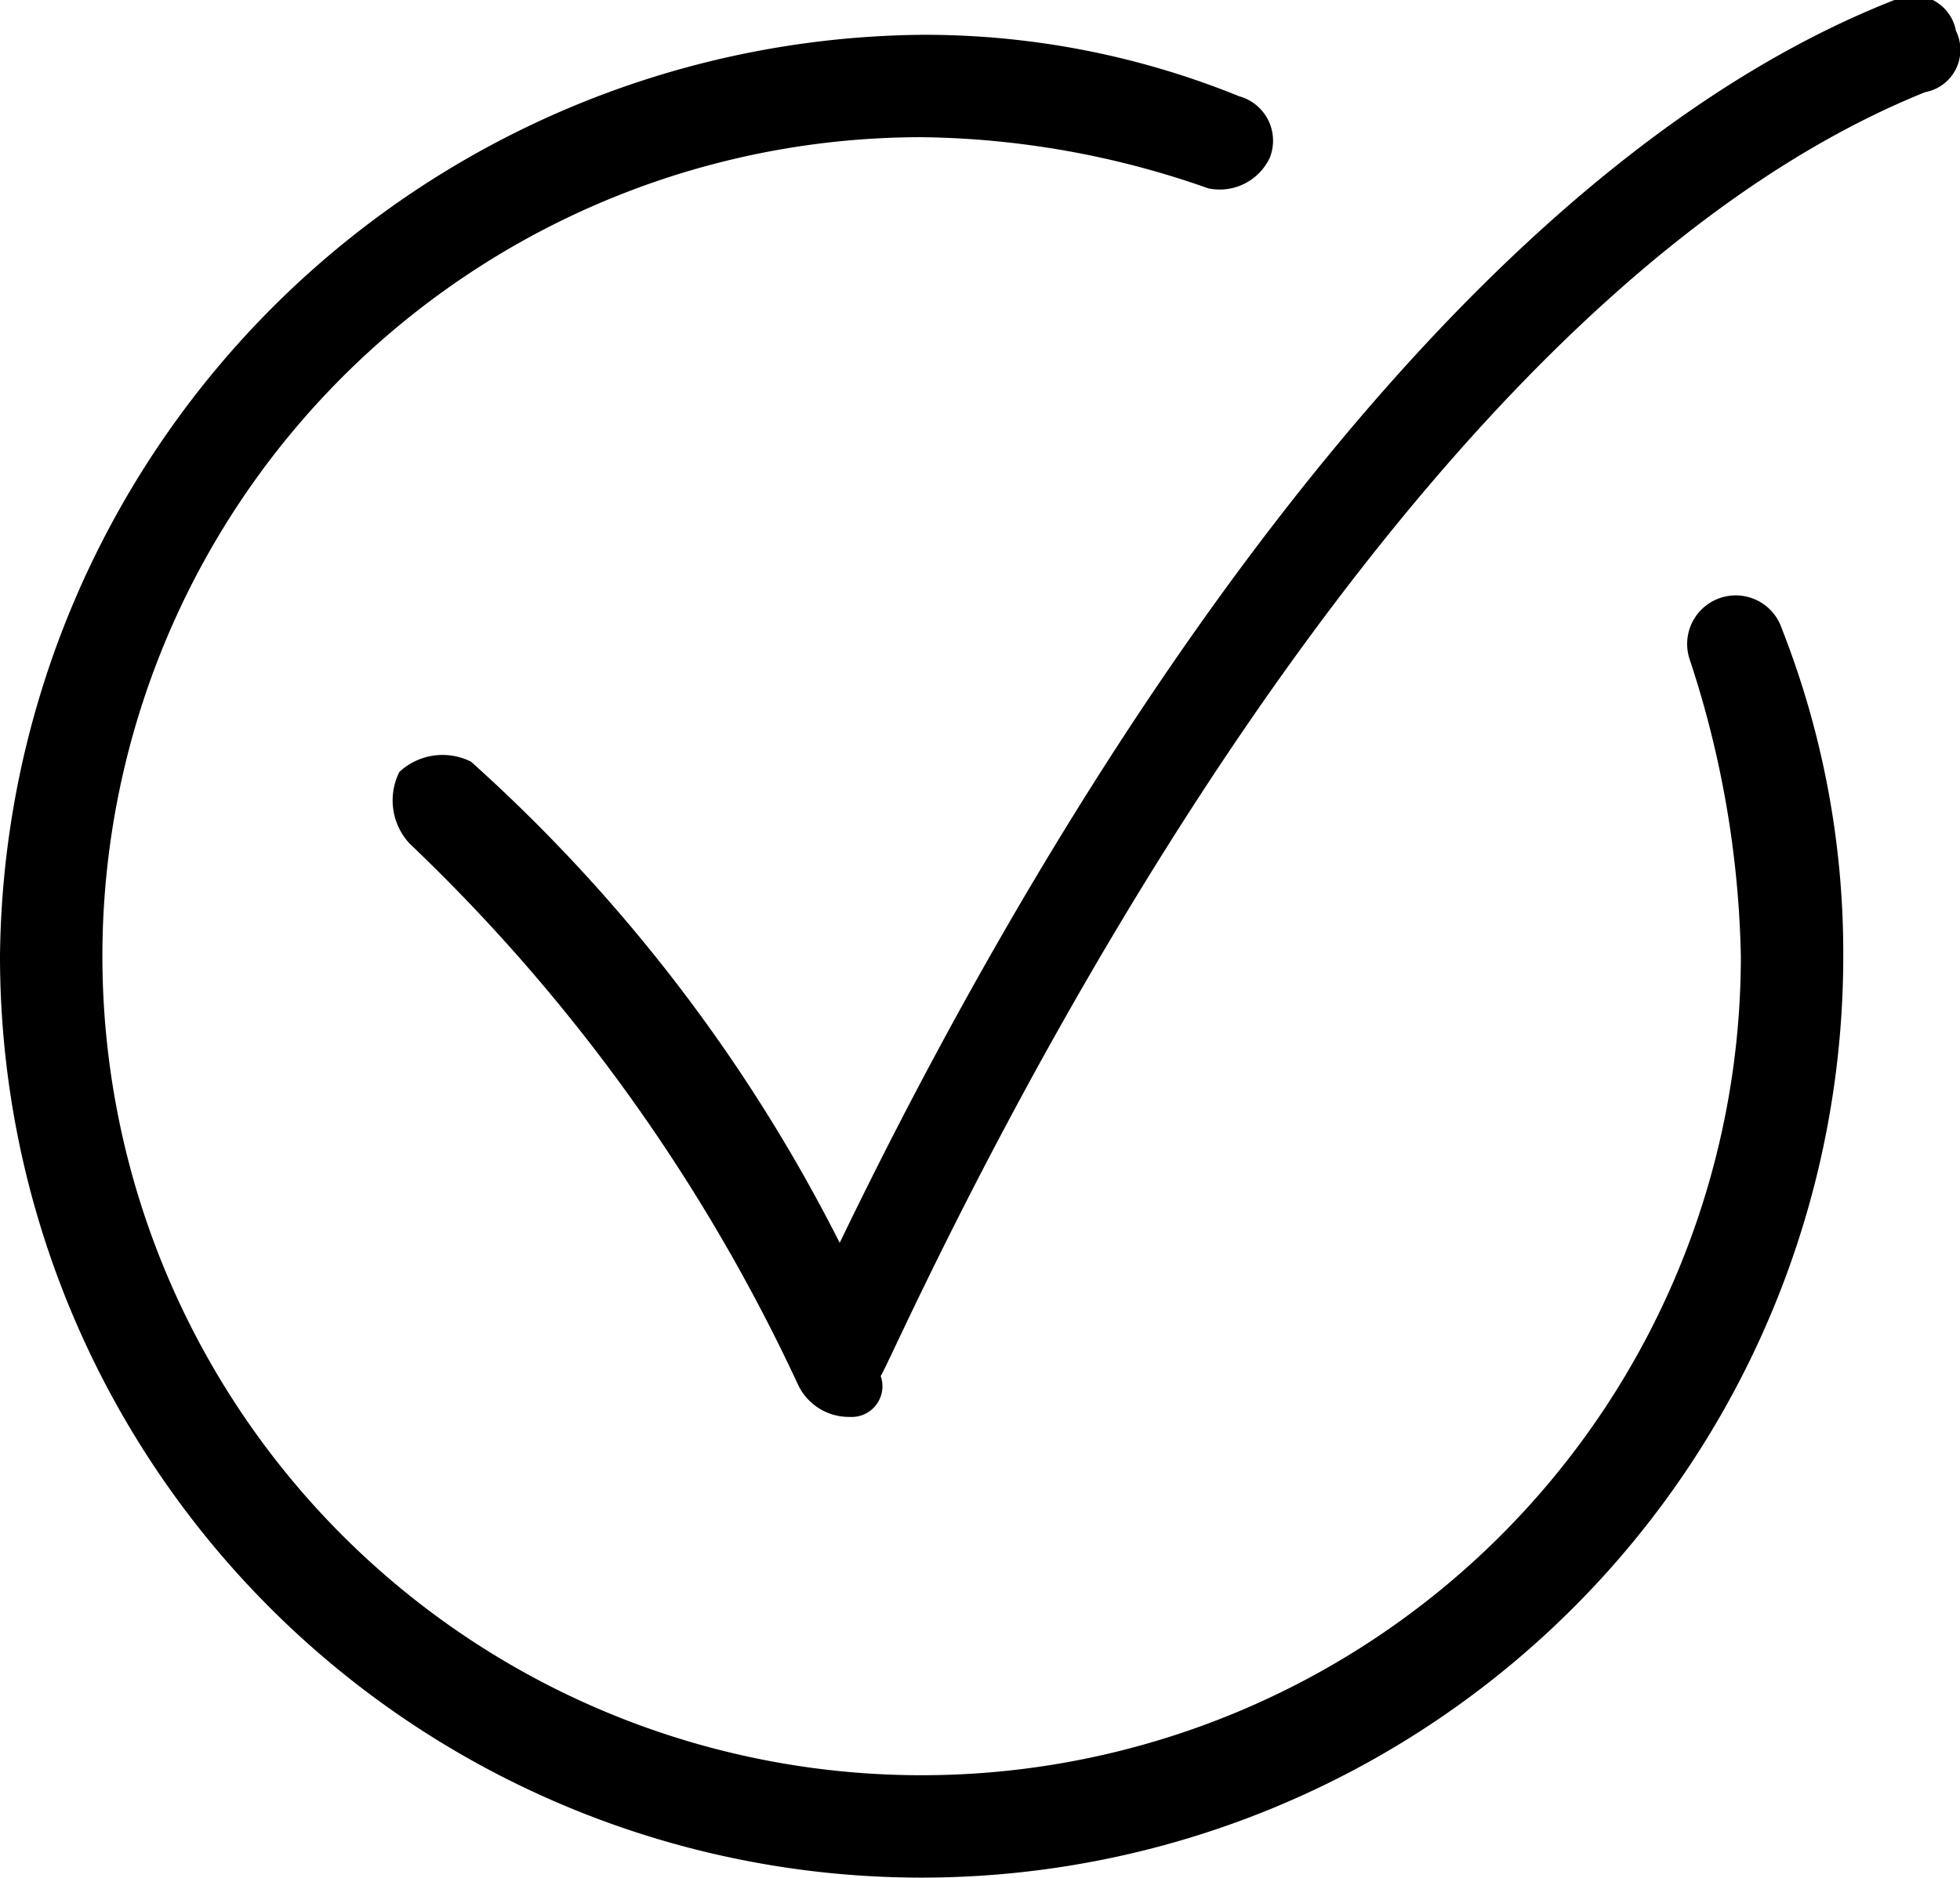
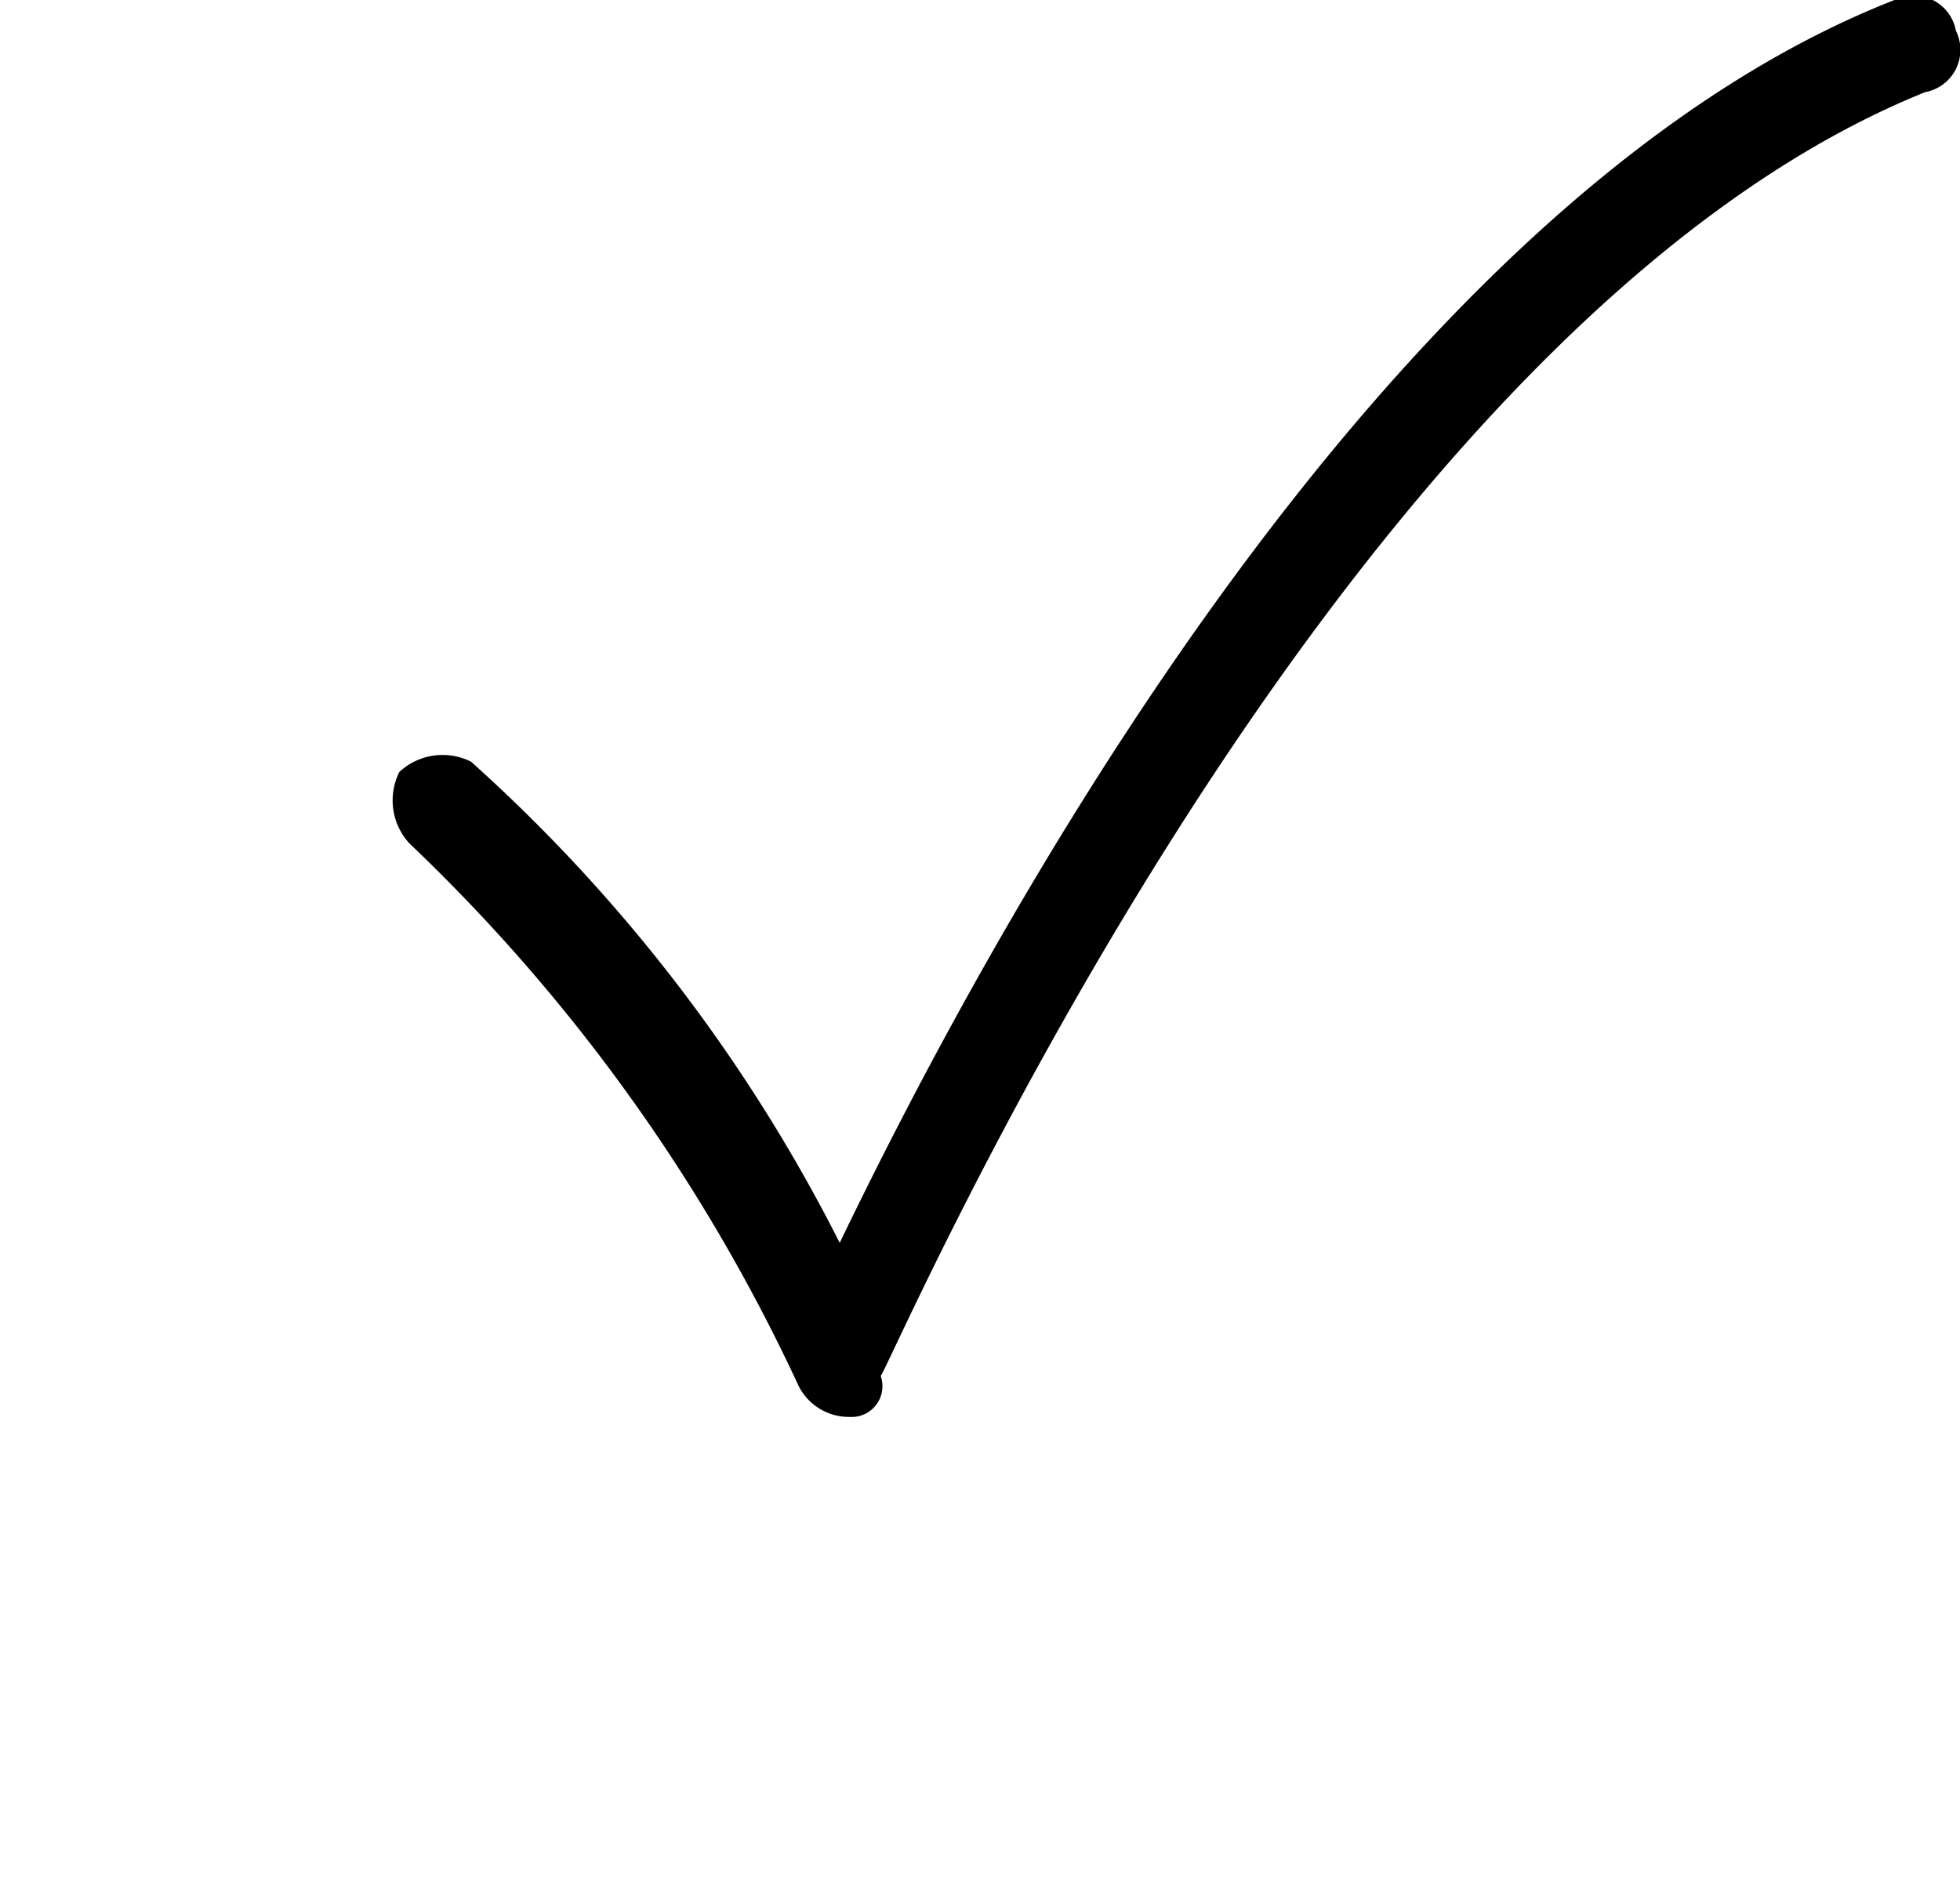
<svg xmlns="http://www.w3.org/2000/svg" x="0px" y="0px" viewBox="0 0 19.14 18.34" enable-background="new 0 0 19.14 18.34" xml:space="preserve">
  <path d="M8.3,13.84a0.55,0.55,0,0,1-.5-0.3A17.44,17.44,0,0,0,4,8.24a0.62,0.62,0,0,1-.1-0.7,0.62,0.62,0,0,1,.7-0.1,16,16,0,0,1,3.6,4.7C9.5,9.44,13.4,2,18.5,0a0.42,0.42,0,0,1,.6.3,0.42,0.42,0,0,1-.3.6C13,3.24,8.7,13.34,8.6,13.44a0.3,0.3,0,0,1-.3.4h0Z" />
-   <path d="M9,18.34a9,9,0,0,1-9-9,9.09,9.09,0,0,1,9-9,8.15,8.15,0,0,1,3.1.6,0.45,0.45,0,0,1,.3.6,0.54,0.54,0,0,1-.6.3A8.68,8.68,0,0,0,9,1.34a8,8,0,1,0,8,8,9.82,9.82,0,0,0-.5-2.9,0.47,0.47,0,1,1,.9-0.3,8.66,8.66,0,0,1,.6,3.2A9,9,0,0,1,9,18.34Z" />
</svg>